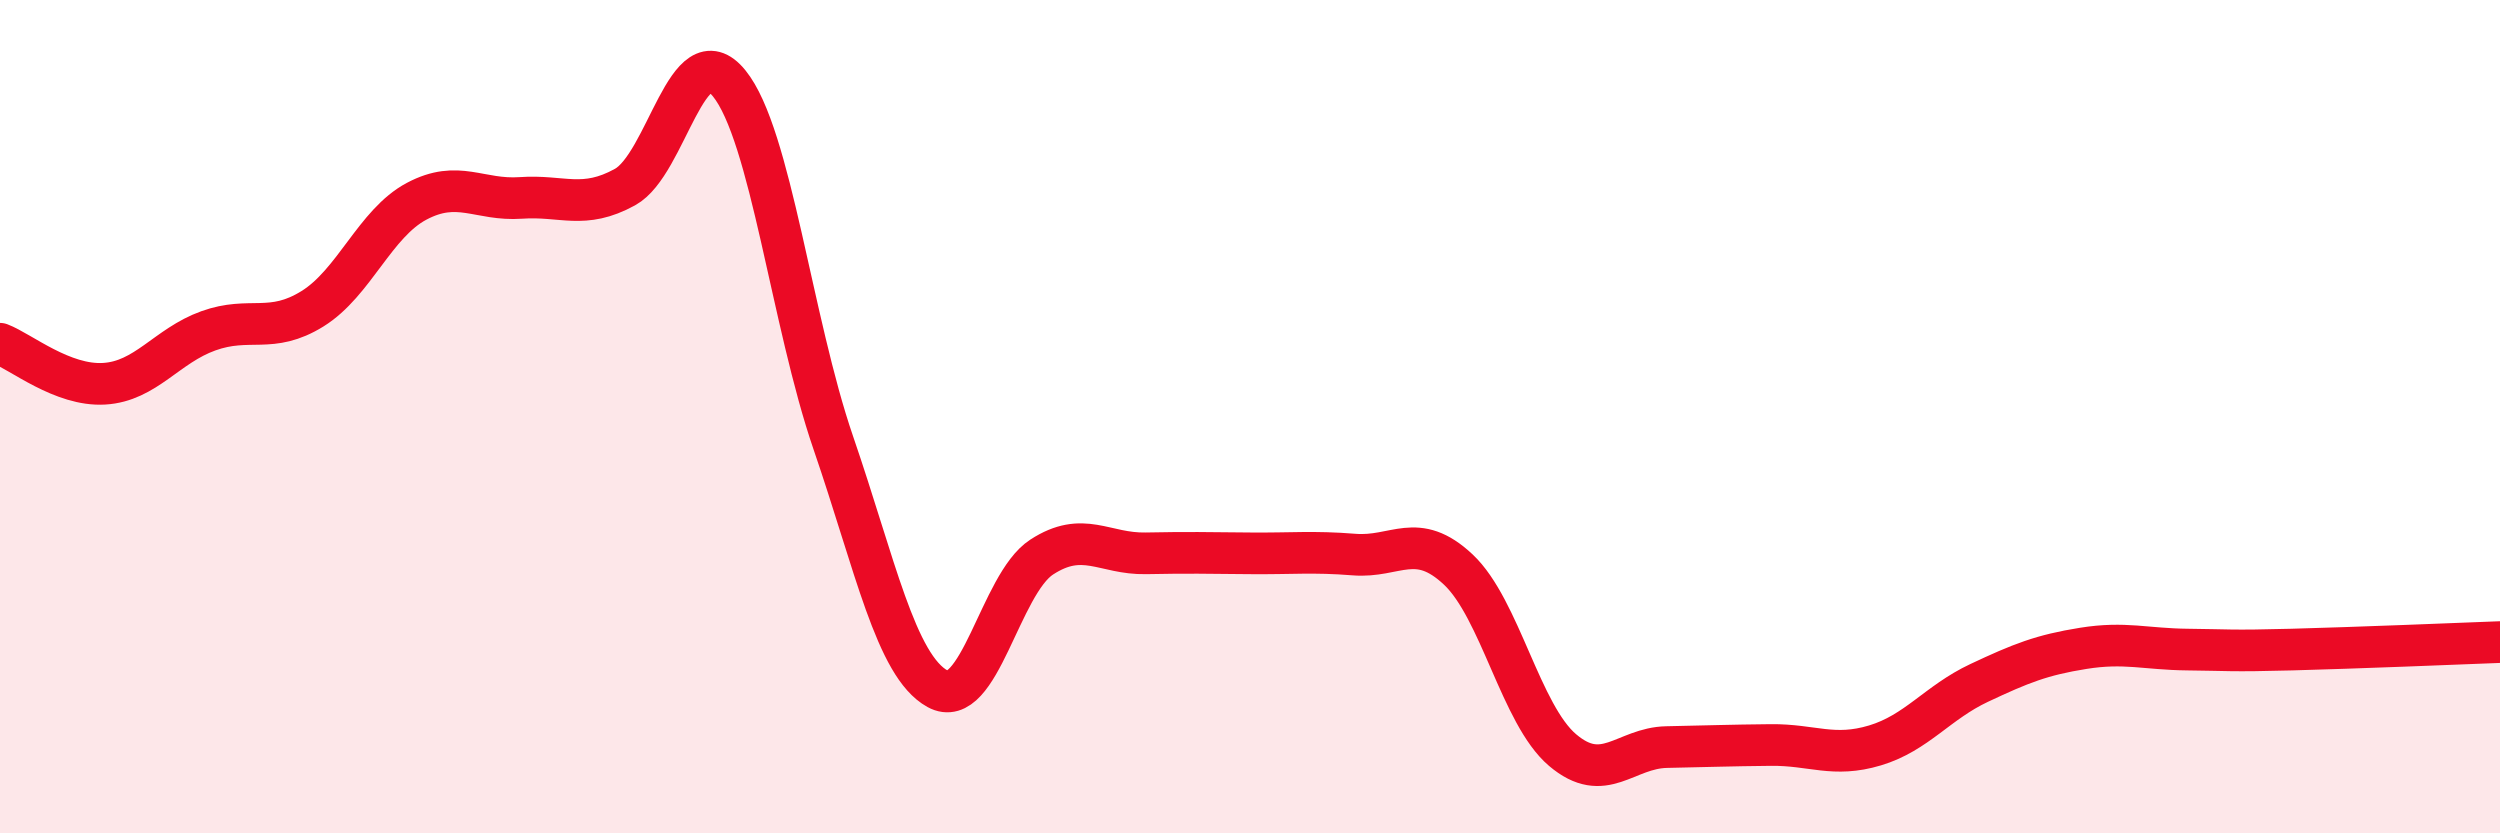
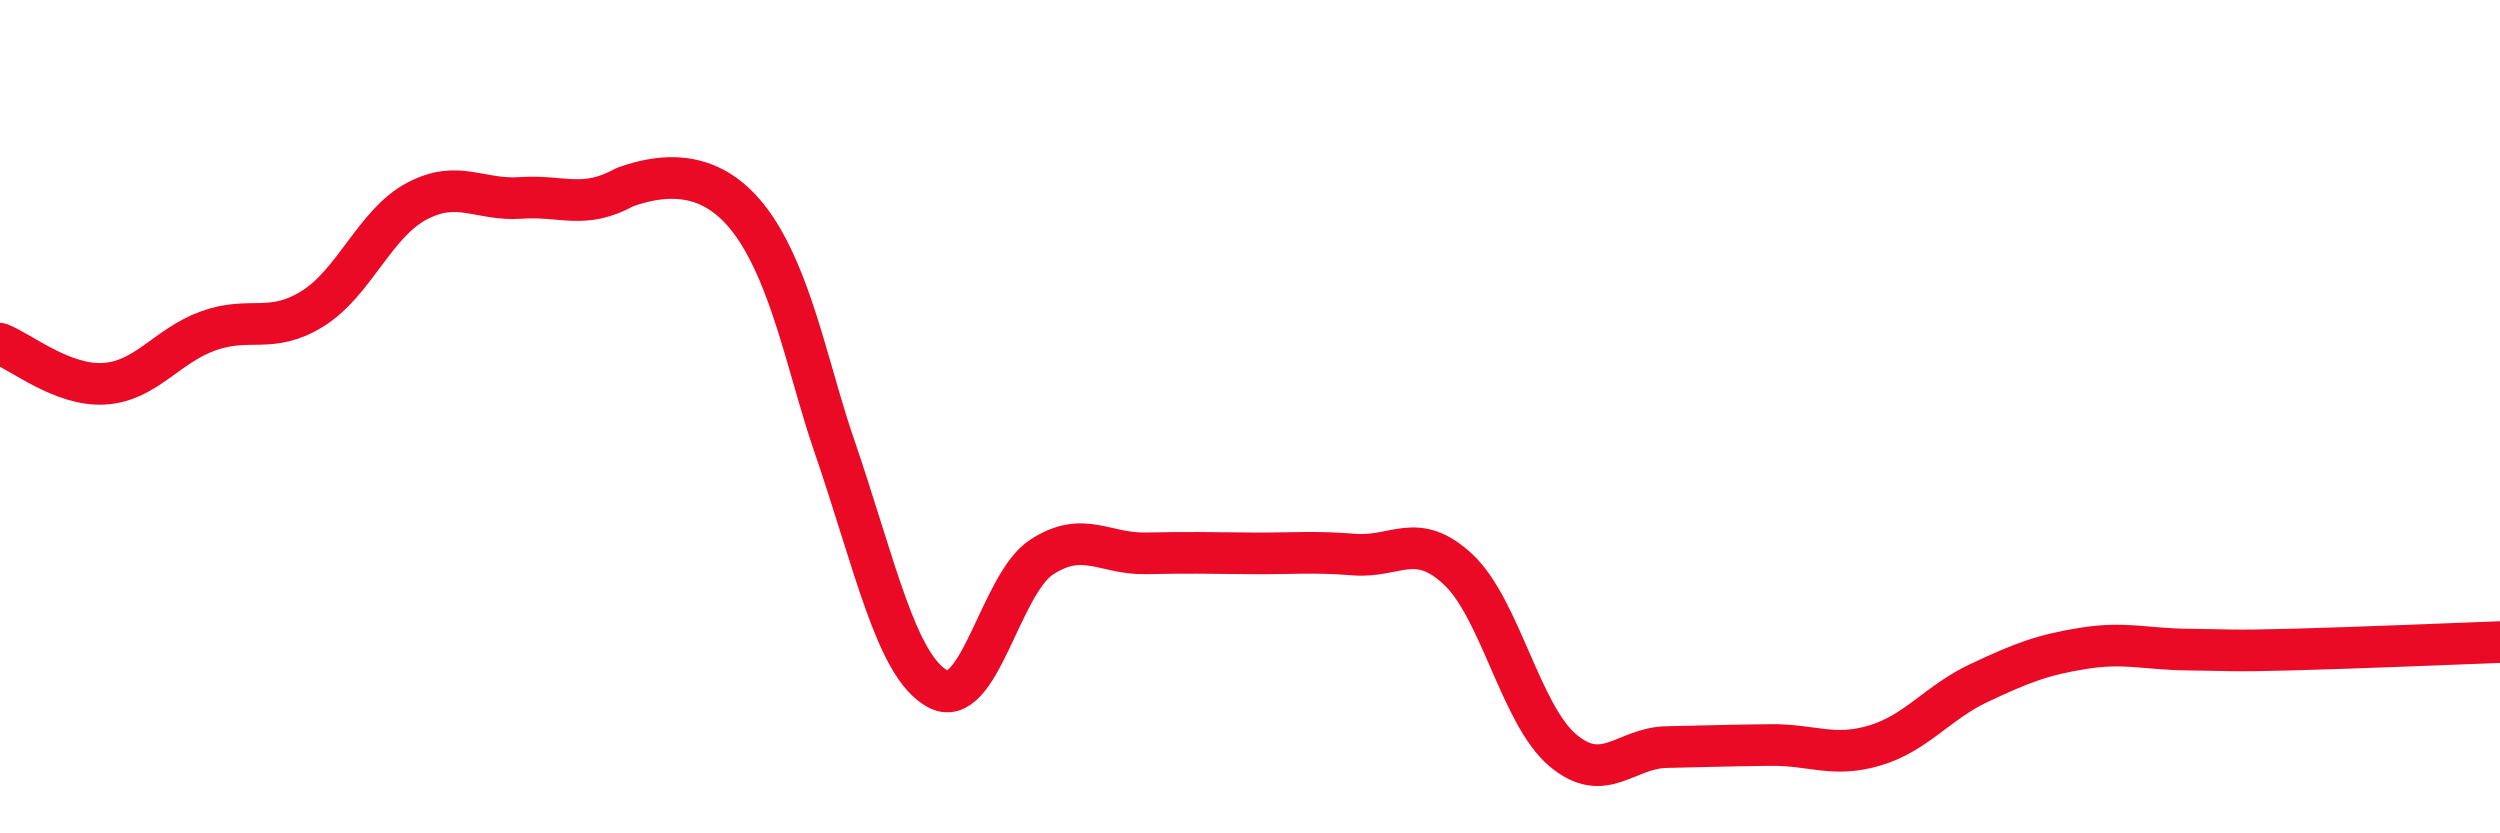
<svg xmlns="http://www.w3.org/2000/svg" width="60" height="20" viewBox="0 0 60 20">
-   <path d="M 0,8.25 C 0.5,8.44 1.5,9.27 2.5,9.21 C 3.5,9.15 4,8.3 5,7.94 C 6,7.58 6.5,8.03 7.5,7.41 C 8.5,6.79 9,5.36 10,4.83 C 11,4.3 11.5,4.82 12.5,4.75 C 13.5,4.68 14,5.04 15,4.49 C 16,3.94 16.5,0.77 17.5,2 C 18.5,3.23 19,7.72 20,10.63 C 21,13.54 21.5,15.98 22.5,16.53 C 23.5,17.08 24,14.02 25,13.37 C 26,12.72 26.5,13.3 27.5,13.28 C 28.5,13.26 29,13.27 30,13.28 C 31,13.29 31.5,13.23 32.5,13.31 C 33.5,13.39 34,12.73 35,13.67 C 36,14.61 36.5,17.15 37.5,18 C 38.5,18.85 39,17.95 40,17.93 C 41,17.91 41.5,17.89 42.5,17.88 C 43.5,17.87 44,18.19 45,17.89 C 46,17.59 46.5,16.86 47.5,16.39 C 48.5,15.92 49,15.72 50,15.56 C 51,15.4 51.5,15.58 52.5,15.59 C 53.5,15.6 53.5,15.63 55,15.59 C 56.5,15.55 59,15.45 60,15.41L60 20L0 20Z" fill="#EB0A25" opacity="0.1" stroke-linecap="round" stroke-linejoin="round" />
-   <path d="M 0,8.25 C 0.5,8.44 1.5,9.27 2.5,9.21 C 3.5,9.15 4,8.3 5,7.94 C 6,7.58 6.5,8.03 7.5,7.41 C 8.5,6.79 9,5.36 10,4.83 C 11,4.3 11.5,4.82 12.5,4.75 C 13.5,4.68 14,5.04 15,4.49 C 16,3.94 16.5,0.77 17.5,2 C 18.5,3.23 19,7.72 20,10.63 C 21,13.54 21.5,15.98 22.5,16.53 C 23.5,17.08 24,14.02 25,13.37 C 26,12.72 26.5,13.3 27.5,13.28 C 28.5,13.26 29,13.27 30,13.28 C 31,13.29 31.5,13.23 32.5,13.31 C 33.5,13.39 34,12.73 35,13.67 C 36,14.61 36.5,17.15 37.5,18 C 38.5,18.85 39,17.95 40,17.93 C 41,17.91 41.5,17.89 42.5,17.88 C 43.5,17.87 44,18.19 45,17.89 C 46,17.59 46.5,16.86 47.5,16.39 C 48.5,15.92 49,15.72 50,15.56 C 51,15.4 51.5,15.58 52.5,15.59 C 53.5,15.6 53.5,15.63 55,15.59 C 56.5,15.55 59,15.45 60,15.41" stroke="#EB0A25" stroke-width="1" fill="none" stroke-linecap="round" stroke-linejoin="round" />
+   <path d="M 0,8.25 C 0.5,8.44 1.5,9.27 2.5,9.21 C 3.5,9.15 4,8.3 5,7.94 C 6,7.58 6.5,8.03 7.5,7.41 C 8.5,6.79 9,5.36 10,4.83 C 11,4.3 11.5,4.82 12.5,4.75 C 13.5,4.68 14,5.04 15,4.49 C 18.5,3.23 19,7.72 20,10.63 C 21,13.54 21.5,15.98 22.5,16.53 C 23.5,17.08 24,14.02 25,13.37 C 26,12.72 26.5,13.3 27.5,13.28 C 28.5,13.26 29,13.27 30,13.28 C 31,13.29 31.5,13.23 32.5,13.31 C 33.5,13.39 34,12.73 35,13.67 C 36,14.61 36.5,17.15 37.5,18 C 38.5,18.85 39,17.95 40,17.93 C 41,17.91 41.5,17.89 42.5,17.88 C 43.5,17.87 44,18.19 45,17.89 C 46,17.59 46.5,16.86 47.5,16.39 C 48.5,15.92 49,15.72 50,15.56 C 51,15.4 51.5,15.58 52.5,15.59 C 53.5,15.6 53.5,15.63 55,15.59 C 56.5,15.55 59,15.45 60,15.41" stroke="#EB0A25" stroke-width="1" fill="none" stroke-linecap="round" stroke-linejoin="round" />
</svg>